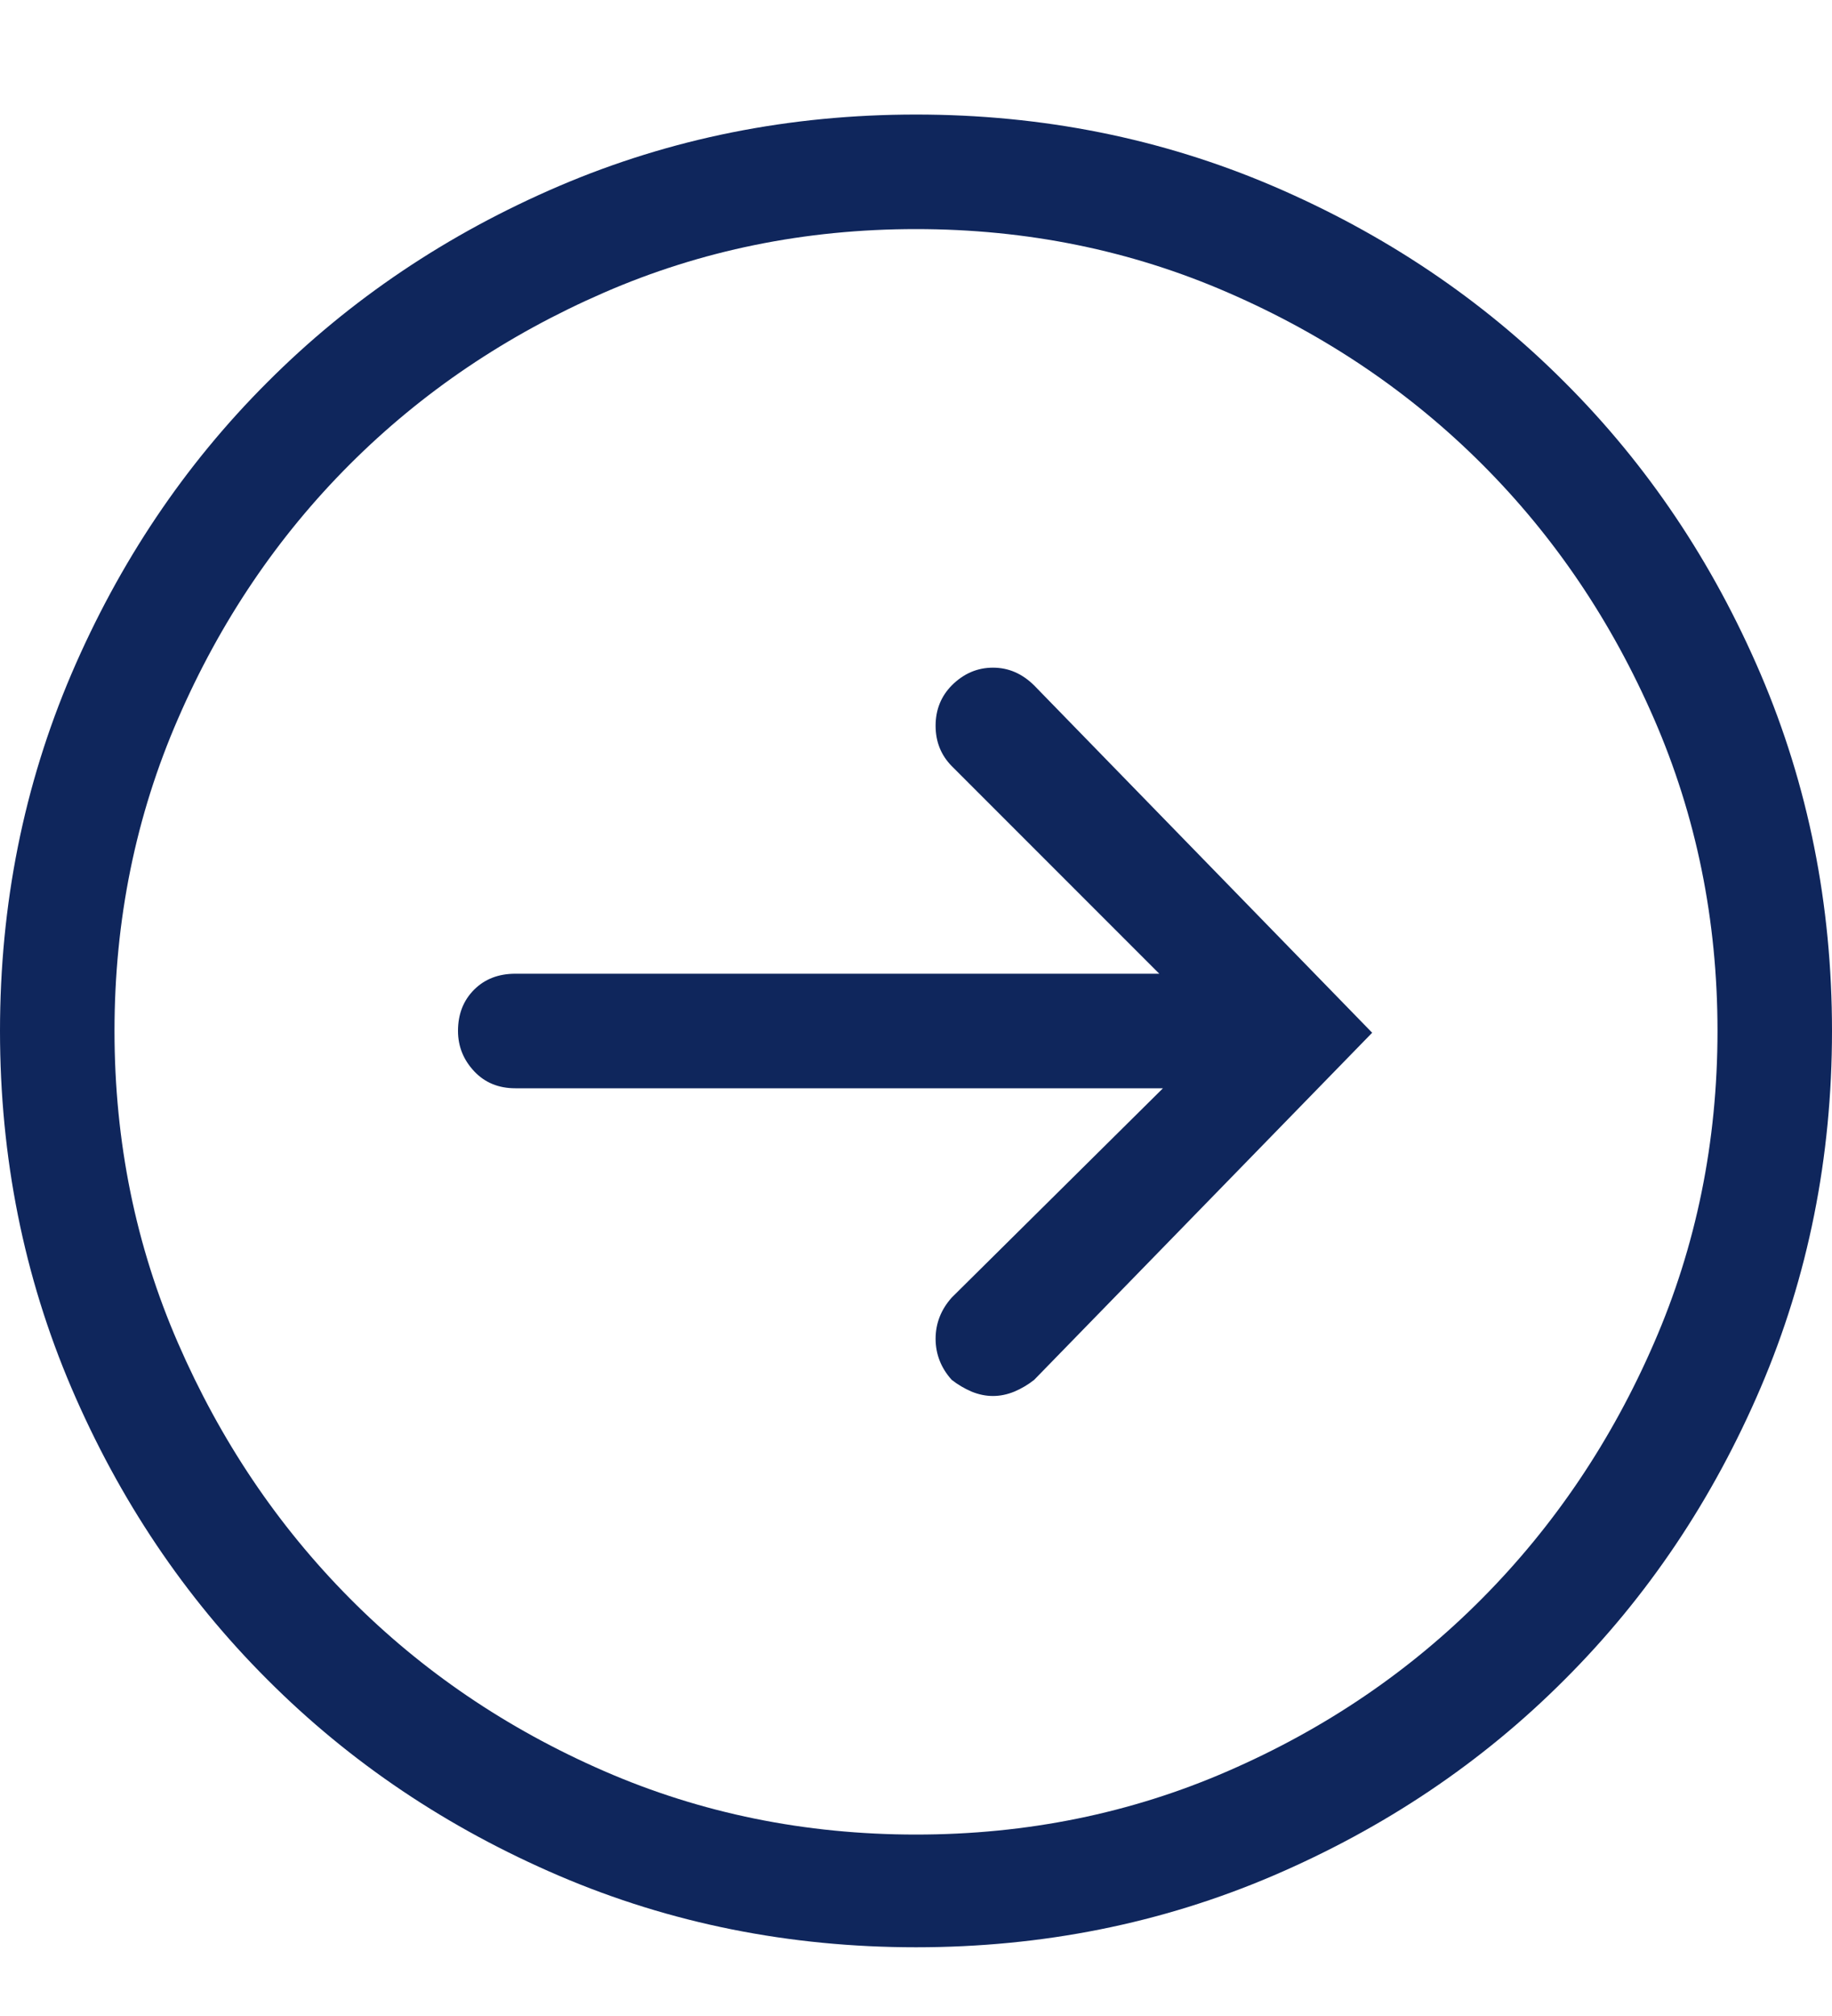
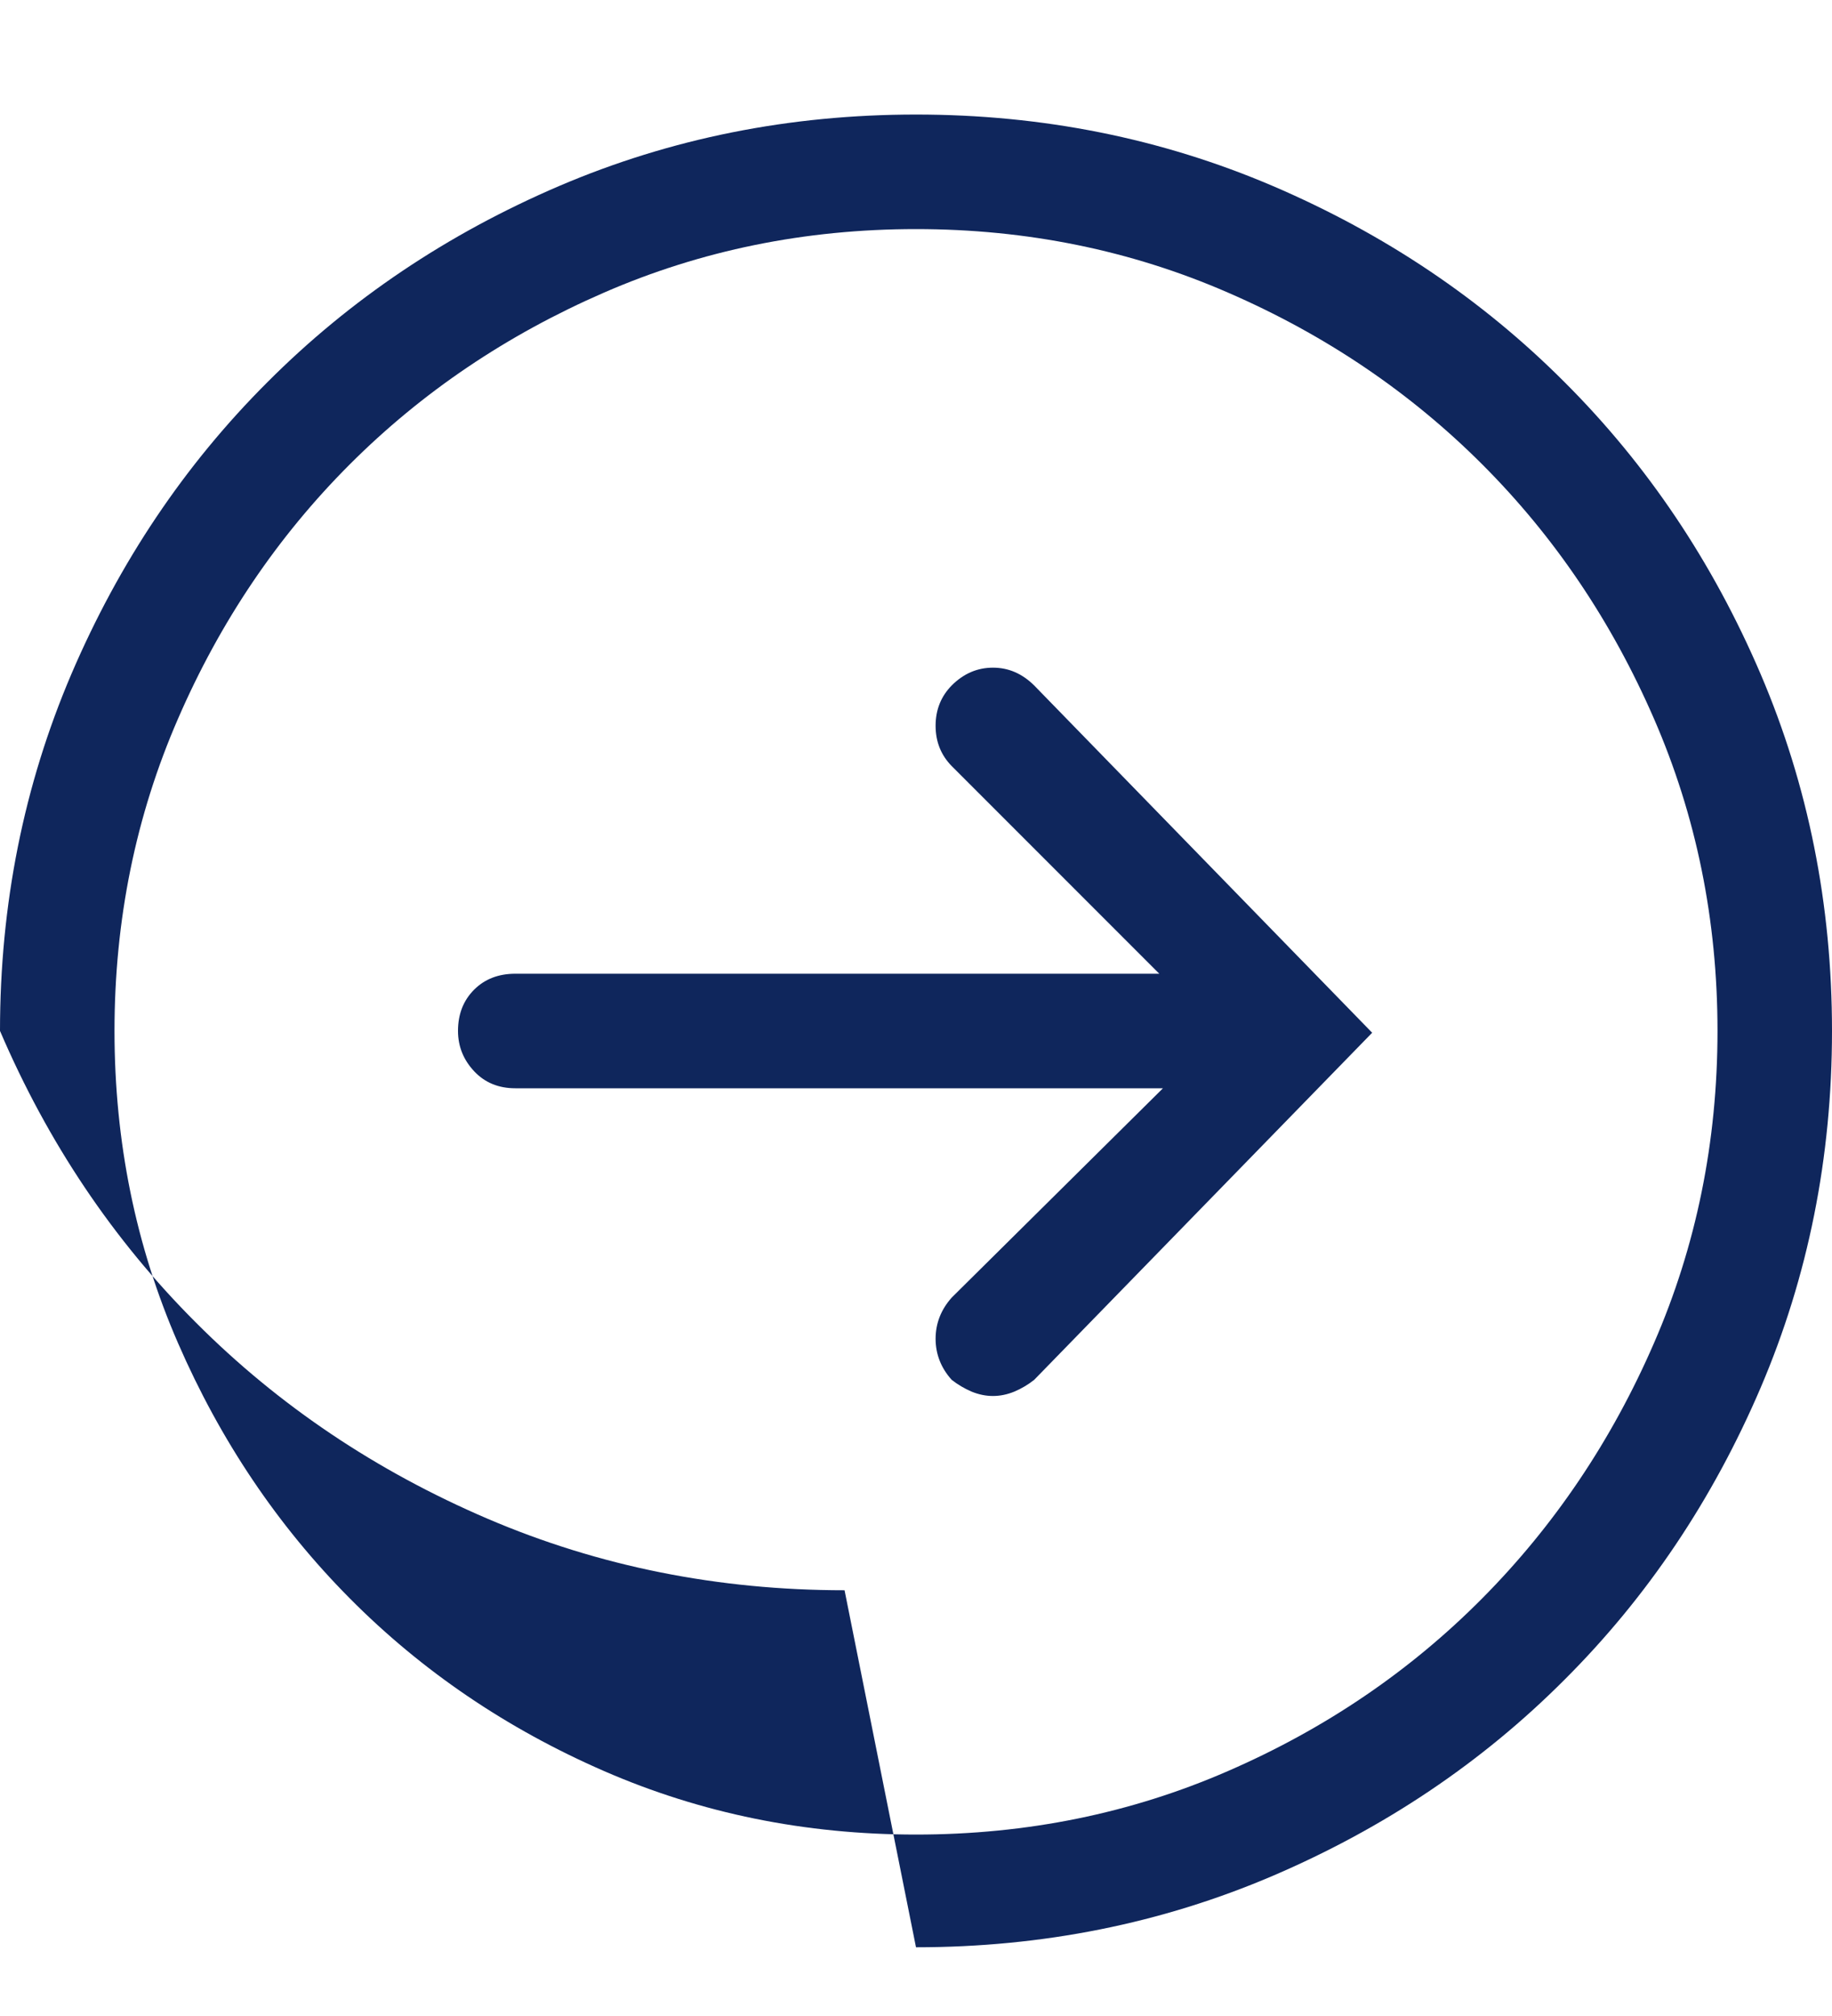
<svg xmlns="http://www.w3.org/2000/svg" width="10" height="11" viewBox="0 0 10 11">
  <g fill="none" fill-rule="evenodd">
    <g fill="#0F265C" fill-rule="nonzero">
      <g>
        <g>
-           <path d="M14 39.625c.69 0 1.34-.13 1.948-.39.609-.261 1.14-.617 1.592-1.07.453-.452.809-.983 1.07-1.592.26-.608.39-1.258.39-1.948s-.13-1.34-.39-1.948c-.261-.609-.617-1.14-1.07-1.592-.452-.453-.983-.809-1.592-1.07-.608-.26-1.258-.39-1.948-.39s-1.34.13-1.948.39c-.609.261-1.14.617-1.592 1.07-.453.452-.809.983-1.07 1.592-.26.608-.39 1.258-.39 1.948s.13 1.34.39 1.948c.261.609.617 1.14 1.07 1.592.452.453.983.809 1.592 1.07.608.26 1.258.39 1.948.39zm0-.615c-.605 0-1.174-.116-1.704-.347-.53-.231-.993-.545-1.387-.942-.394-.397-.706-.861-.937-1.392-.231-.53-.347-1.099-.347-1.704s.116-1.174.347-1.704c.23-.53.543-.993.937-1.387s.856-.706 1.387-.937c.53-.231 1.099-.347 1.704-.347s1.174.116 1.704.347c.53.23.993.543 1.387.937s.706.856.937 1.387c.231.53.347 1.099.347 1.704s-.116 1.174-.347 1.704c-.23.53-.543.995-.937 1.392-.394.397-.856.711-1.387.942-.53.231-1.099.347-1.704.347zm.42-2.393c.039 0 .078-.008.117-.024.04-.017.075-.038.108-.064l1.845-1.894-1.845-1.895c-.066-.065-.14-.097-.225-.097-.085 0-.16.032-.225.097-.058.059-.088.132-.088.22s.03.161.088.22l1.133 1.133h-3.515c-.092 0-.167.029-.225.087-.059.059-.088.134-.088.225 0 .085.03.158.088.22.058.062.133.093.225.093h3.535l-1.153 1.142c-.058.065-.088.14-.088.225 0 .084.03.16.088.224.033.026.069.047.108.064.039.016.078.024.117.024z" transform="translate(-636 -236) translate(0 160) translate(627 47)" />
+           <path d="M14 39.625c.69 0 1.34-.13 1.948-.39.609-.261 1.14-.617 1.592-1.07.453-.452.809-.983 1.07-1.592.26-.608.39-1.258.39-1.948s-.13-1.34-.39-1.948c-.261-.609-.617-1.14-1.07-1.592-.452-.453-.983-.809-1.592-1.07-.608-.26-1.258-.39-1.948-.39s-1.34.13-1.948.39c-.609.261-1.14.617-1.592 1.07-.453.452-.809.983-1.07 1.592-.26.608-.39 1.258-.39 1.948c.261.609.617 1.14 1.07 1.592.452.453.983.809 1.592 1.07.608.26 1.258.39 1.948.39zm0-.615c-.605 0-1.174-.116-1.704-.347-.53-.231-.993-.545-1.387-.942-.394-.397-.706-.861-.937-1.392-.231-.53-.347-1.099-.347-1.704s.116-1.174.347-1.704c.23-.53.543-.993.937-1.387s.856-.706 1.387-.937c.53-.231 1.099-.347 1.704-.347s1.174.116 1.704.347c.53.23.993.543 1.387.937s.706.856.937 1.387c.231.53.347 1.099.347 1.704s-.116 1.174-.347 1.704c-.23.53-.543.995-.937 1.392-.394.397-.856.711-1.387.942-.53.231-1.099.347-1.704.347zm.42-2.393c.039 0 .078-.008.117-.024.04-.017.075-.038.108-.064l1.845-1.894-1.845-1.895c-.066-.065-.14-.097-.225-.097-.085 0-.16.032-.225.097-.058.059-.088.132-.088.22s.03.161.088.22l1.133 1.133h-3.515c-.092 0-.167.029-.225.087-.059.059-.088.134-.088.225 0 .085.03.158.088.22.058.062.133.093.225.093h3.535l-1.153 1.142c-.058.065-.088.14-.088.225 0 .084.03.16.088.224.033.026.069.047.108.064.039.016.078.024.117.024z" transform="translate(-636 -236) translate(0 160) translate(627 47)" />
        </g>
      </g>
    </g>
  </g>
</svg>